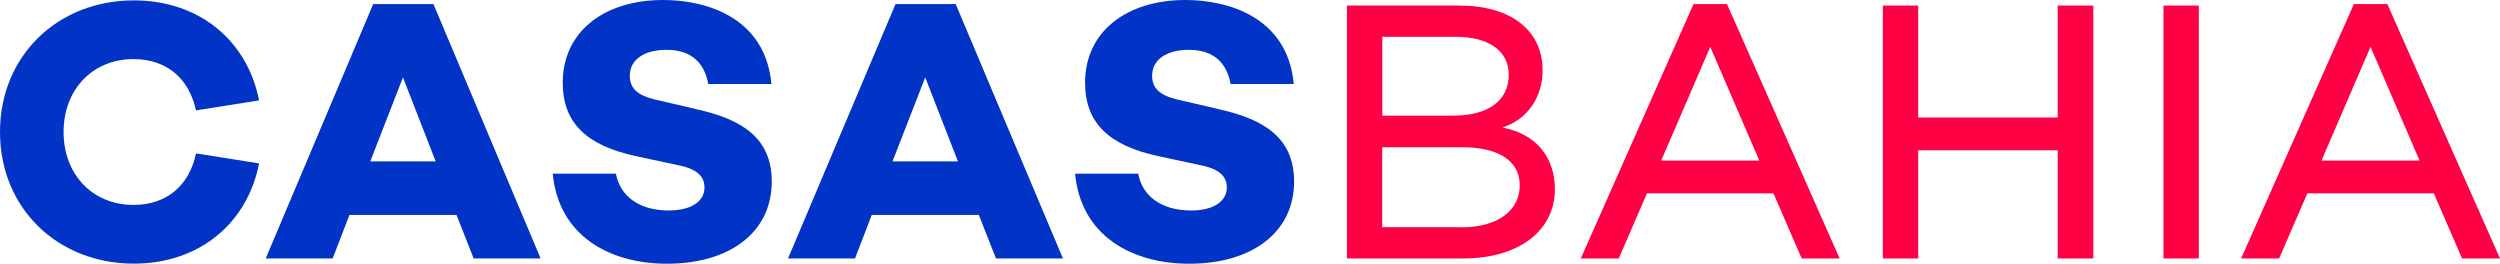
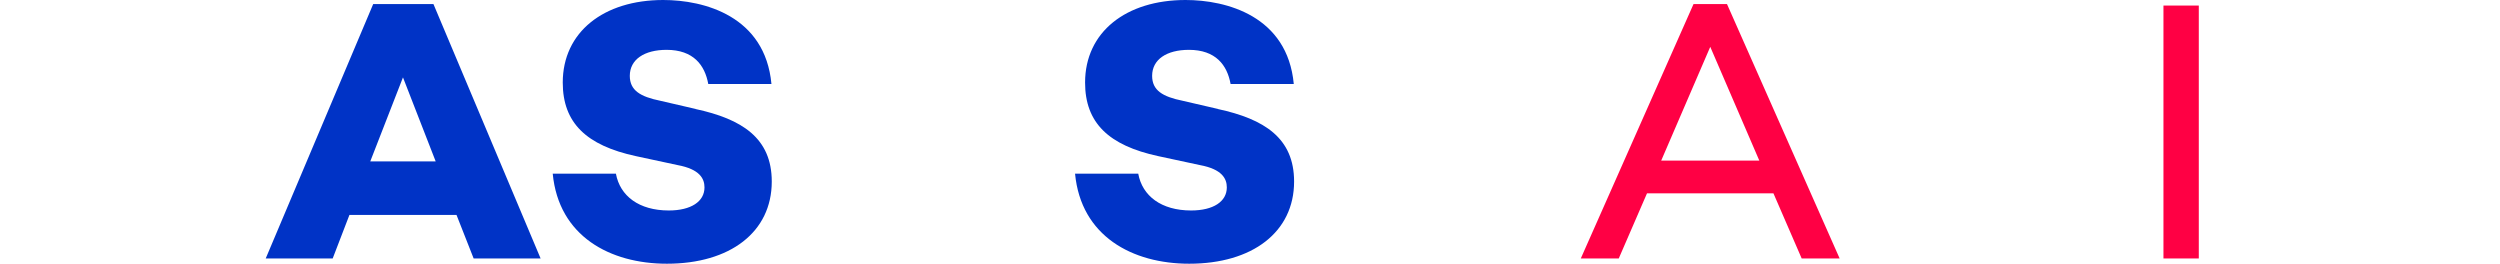
<svg xmlns="http://www.w3.org/2000/svg" id="Camada_2" data-name="Camada 2" viewBox="0 0 324.03 34.18">
  <defs>
    <style>
      .cls-1 {
        fill: #0033c6;
      }

      .cls-1, .cls-2 {
        stroke-width: 0px;
      }

      .cls-2 {
        fill: #f04;
      }
    </style>
  </defs>
  <g id="Camada_1-2" data-name="Camada 1">
    <g id="casas-bahia">
-       <path class="cls-2" d="M189.42,29.45h-10.27v-10.36h10.41c4.63,0,7.42,1.74,7.42,4.92s-2.7,5.45-7.57,5.45M179.16,4.77h9.5c4.39,0,6.89,1.88,6.89,4.92,0,3.28-2.55,5.3-7.23,5.3h-9.16V4.77ZM194.73,16.53c3.28-1.06,5.21-3.95,5.21-7.42,0-5.16-4.1-8.39-10.8-8.39h-14.56v32.78h15.04c7.28,0,11.91-3.62,11.91-8.97,0-3.95-2.22-7.13-6.8-8" />
      <path class="cls-2" d="M215.31,20.82l6.36-14.75,6.36,14.75h-12.73ZM219.5.53l-14.61,32.97h4.92l3.66-8.44h16.39l3.66,8.44h4.92L223.84.53h-4.34Z" />
-       <polygon class="cls-2" points="266.7 15.23 248.62 15.23 248.62 .72 244.04 .72 244.04 33.5 248.62 33.5 248.62 19.48 266.7 19.48 266.7 33.5 271.32 33.5 271.32 .72 266.7 .72 266.7 15.23" />
      <rect class="cls-2" x="280.41" y=".72" width="4.58" height="32.78" />
-       <path class="cls-2" d="M300.89,20.82l6.36-14.75,6.36,14.75h-12.73ZM309.43.53h-4.34l-14.61,32.97h4.92l3.66-8.44h16.39l3.66,8.44h4.92L309.43.53Z" />
      <path class="cls-1" d="M47.99,20.92l4.24-10.89,4.24,10.89h-8.48ZM48.37.53l-13.93,32.97h8.68l2.17-5.64h13.88l2.22,5.64h8.68L56.18.53h-7.81Z" />
      <path class="cls-1" d="M90.16,14.12l-4.58-1.06c-2.6-.53-3.95-1.35-3.95-3.23,0-2.12,1.88-3.37,4.77-3.37,3.47,0,4.96,1.98,5.4,4.43h8.19c-.82-8.82-8.73-10.89-14.03-10.89-7.71,0-13.02,4.15-13.02,10.7,0,5.21,3.04,8.15,9.5,9.54l5.4,1.16c2.84.53,3.47,1.74,3.47,2.89,0,1.83-1.74,2.99-4.63,2.99-3.86,0-6.32-1.88-6.85-4.77h-8.19c.77,8.1,7.42,11.67,14.8,11.67,8.19,0,13.59-4.1,13.59-10.65,0-5.64-3.86-8.1-9.88-9.4" />
-       <path class="cls-1" d="M115.68,20.92l4.24-10.89,4.24,10.89h-8.48ZM116.07.53l-13.93,32.97h8.68l2.17-5.64h13.88l2.22,5.64h8.68L123.87.53h-7.81Z" />
      <path class="cls-1" d="M157.86,14.12l-4.58-1.06c-2.6-.53-3.95-1.35-3.95-3.23,0-2.12,1.88-3.37,4.77-3.37,3.47,0,4.96,1.98,5.4,4.43h8.19c-.82-8.82-8.73-10.89-14.03-10.89-7.71,0-13.02,4.15-13.02,10.7,0,5.21,3.04,8.15,9.5,9.54l5.4,1.16c2.84.53,3.47,1.74,3.47,2.89,0,1.83-1.74,2.99-4.63,2.99-3.86,0-6.32-1.88-6.85-4.77h-8.19c.77,8.1,7.42,11.67,14.8,11.67,8.19,0,13.59-4.1,13.59-10.65,0-5.64-3.86-8.1-9.88-9.4" />
-       <path class="cls-1" d="M25.4,19.91c-.87,4.1-3.76,6.65-8.1,6.65-5.35,0-9.06-4-9.06-9.45s3.71-9.45,9.06-9.45c4.34,0,7.23,2.55,8.1,6.65l8.18-1.3C32.05,5.25,25.81.05,17.35.05,7.47.05,0,7.23,0,17.11s7.47,17.06,17.35,17.06c8.46,0,14.71-5.21,16.23-12.99l-8.05-1.28h-.13Z" />
    </g>
  </g>
</svg>